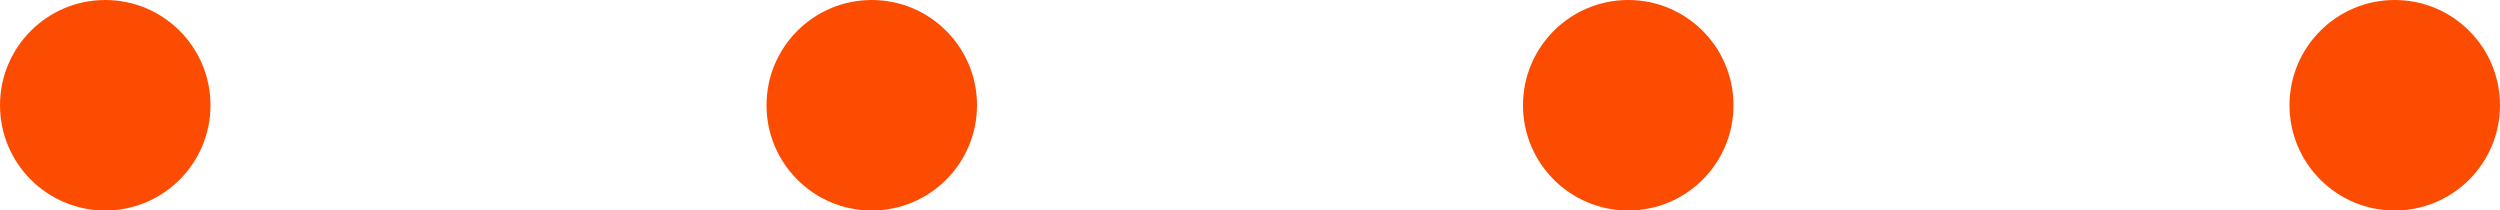
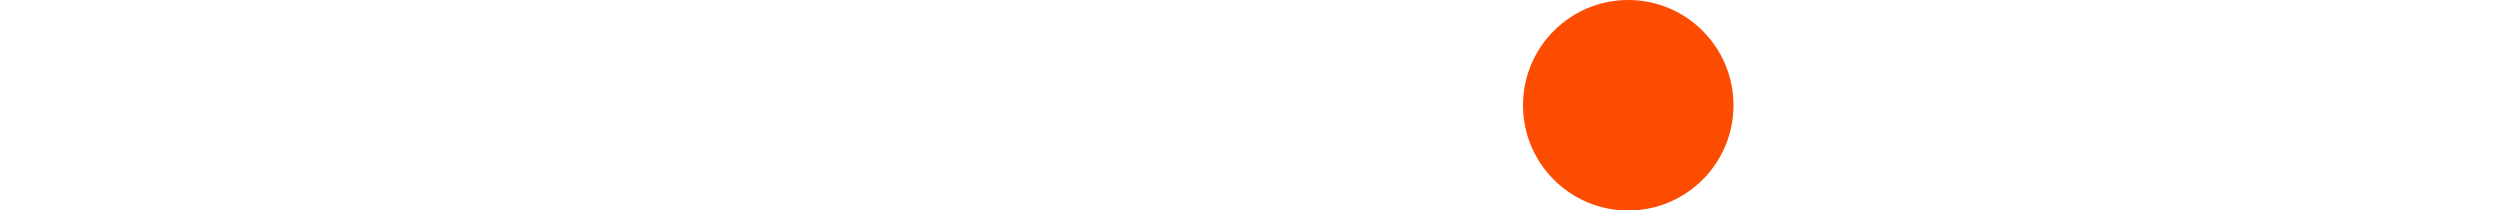
<svg xmlns="http://www.w3.org/2000/svg" version="1.1" viewBox="0 0 631.7 53.188">
  <defs>
    <style> .cls-1 { fill: #fc4c02; } </style>
  </defs>
  <g>
    <g id="Laag_1">
      <g id="Laag_1-2" data-name="Laag_1">
-         <circle class="cls-1" cx="26.594" cy="26.594" r="26.594" />
-         <circle class="cls-1" cx="220.277" cy="26.594" r="26.594" />
        <circle class="cls-1" cx="411.423" cy="26.594" r="26.594" />
-         <circle class="cls-1" cx="605.106" cy="26.594" r="26.594" />
      </g>
    </g>
  </g>
</svg>